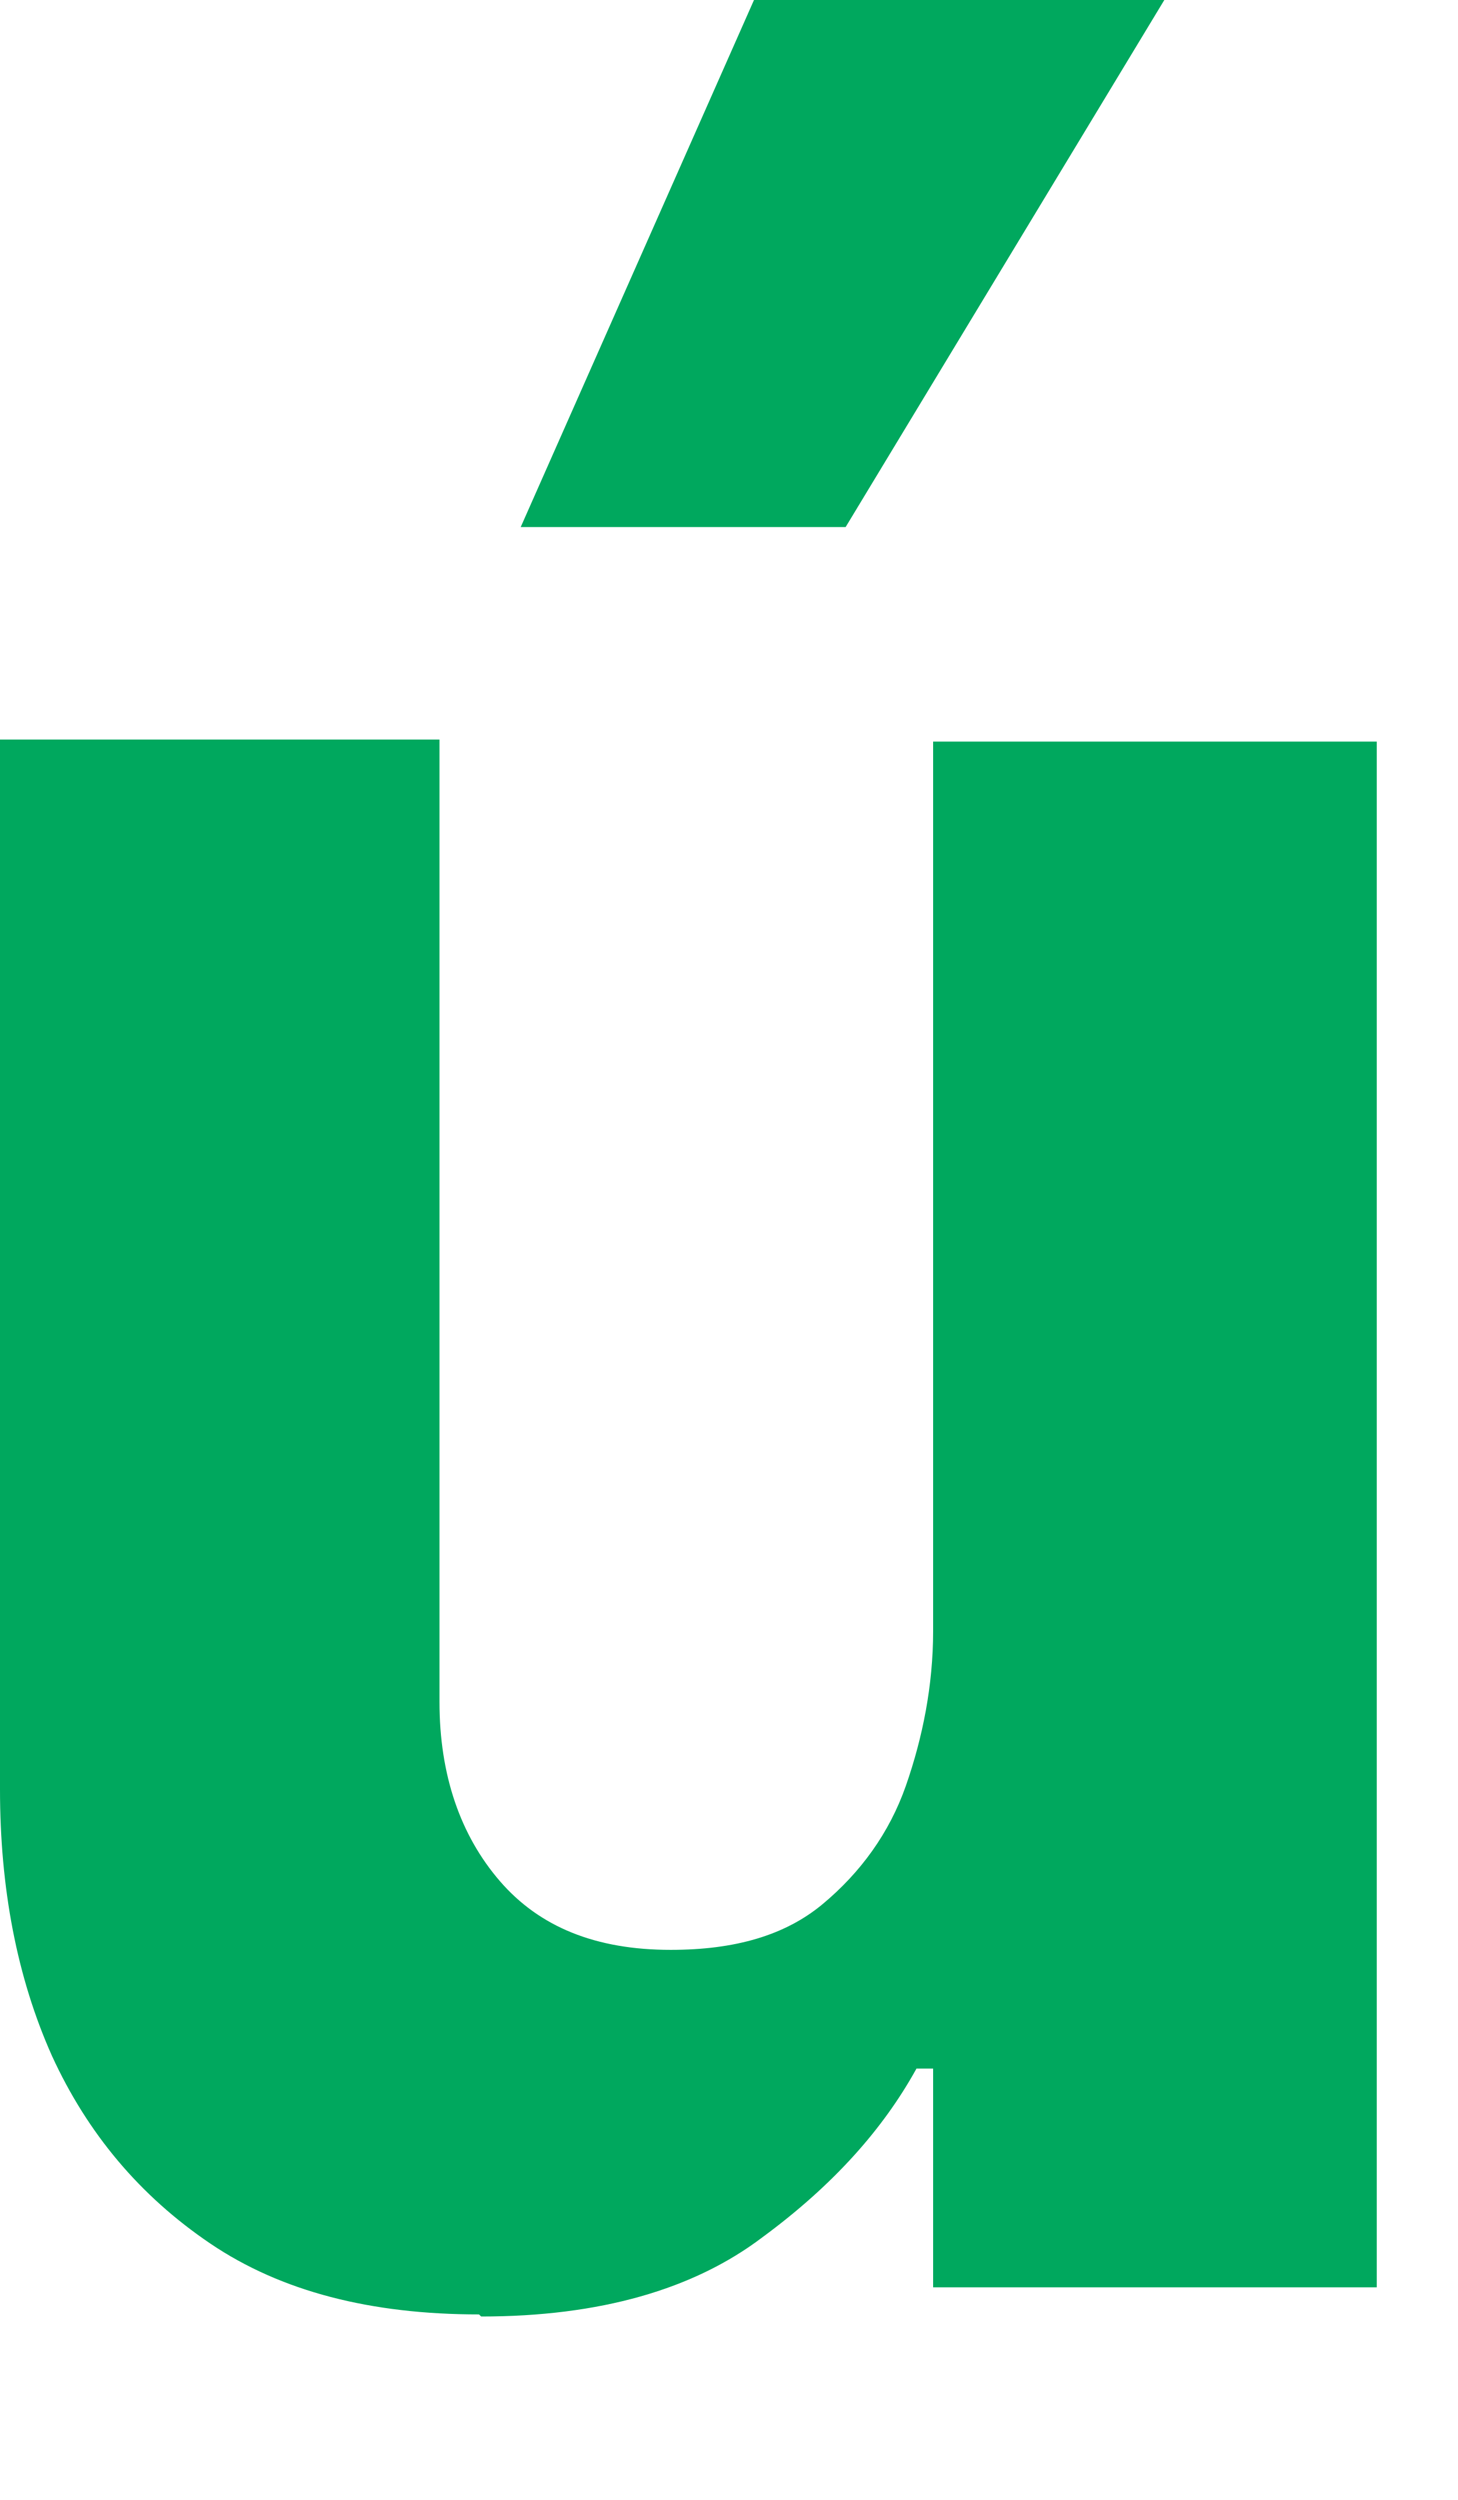
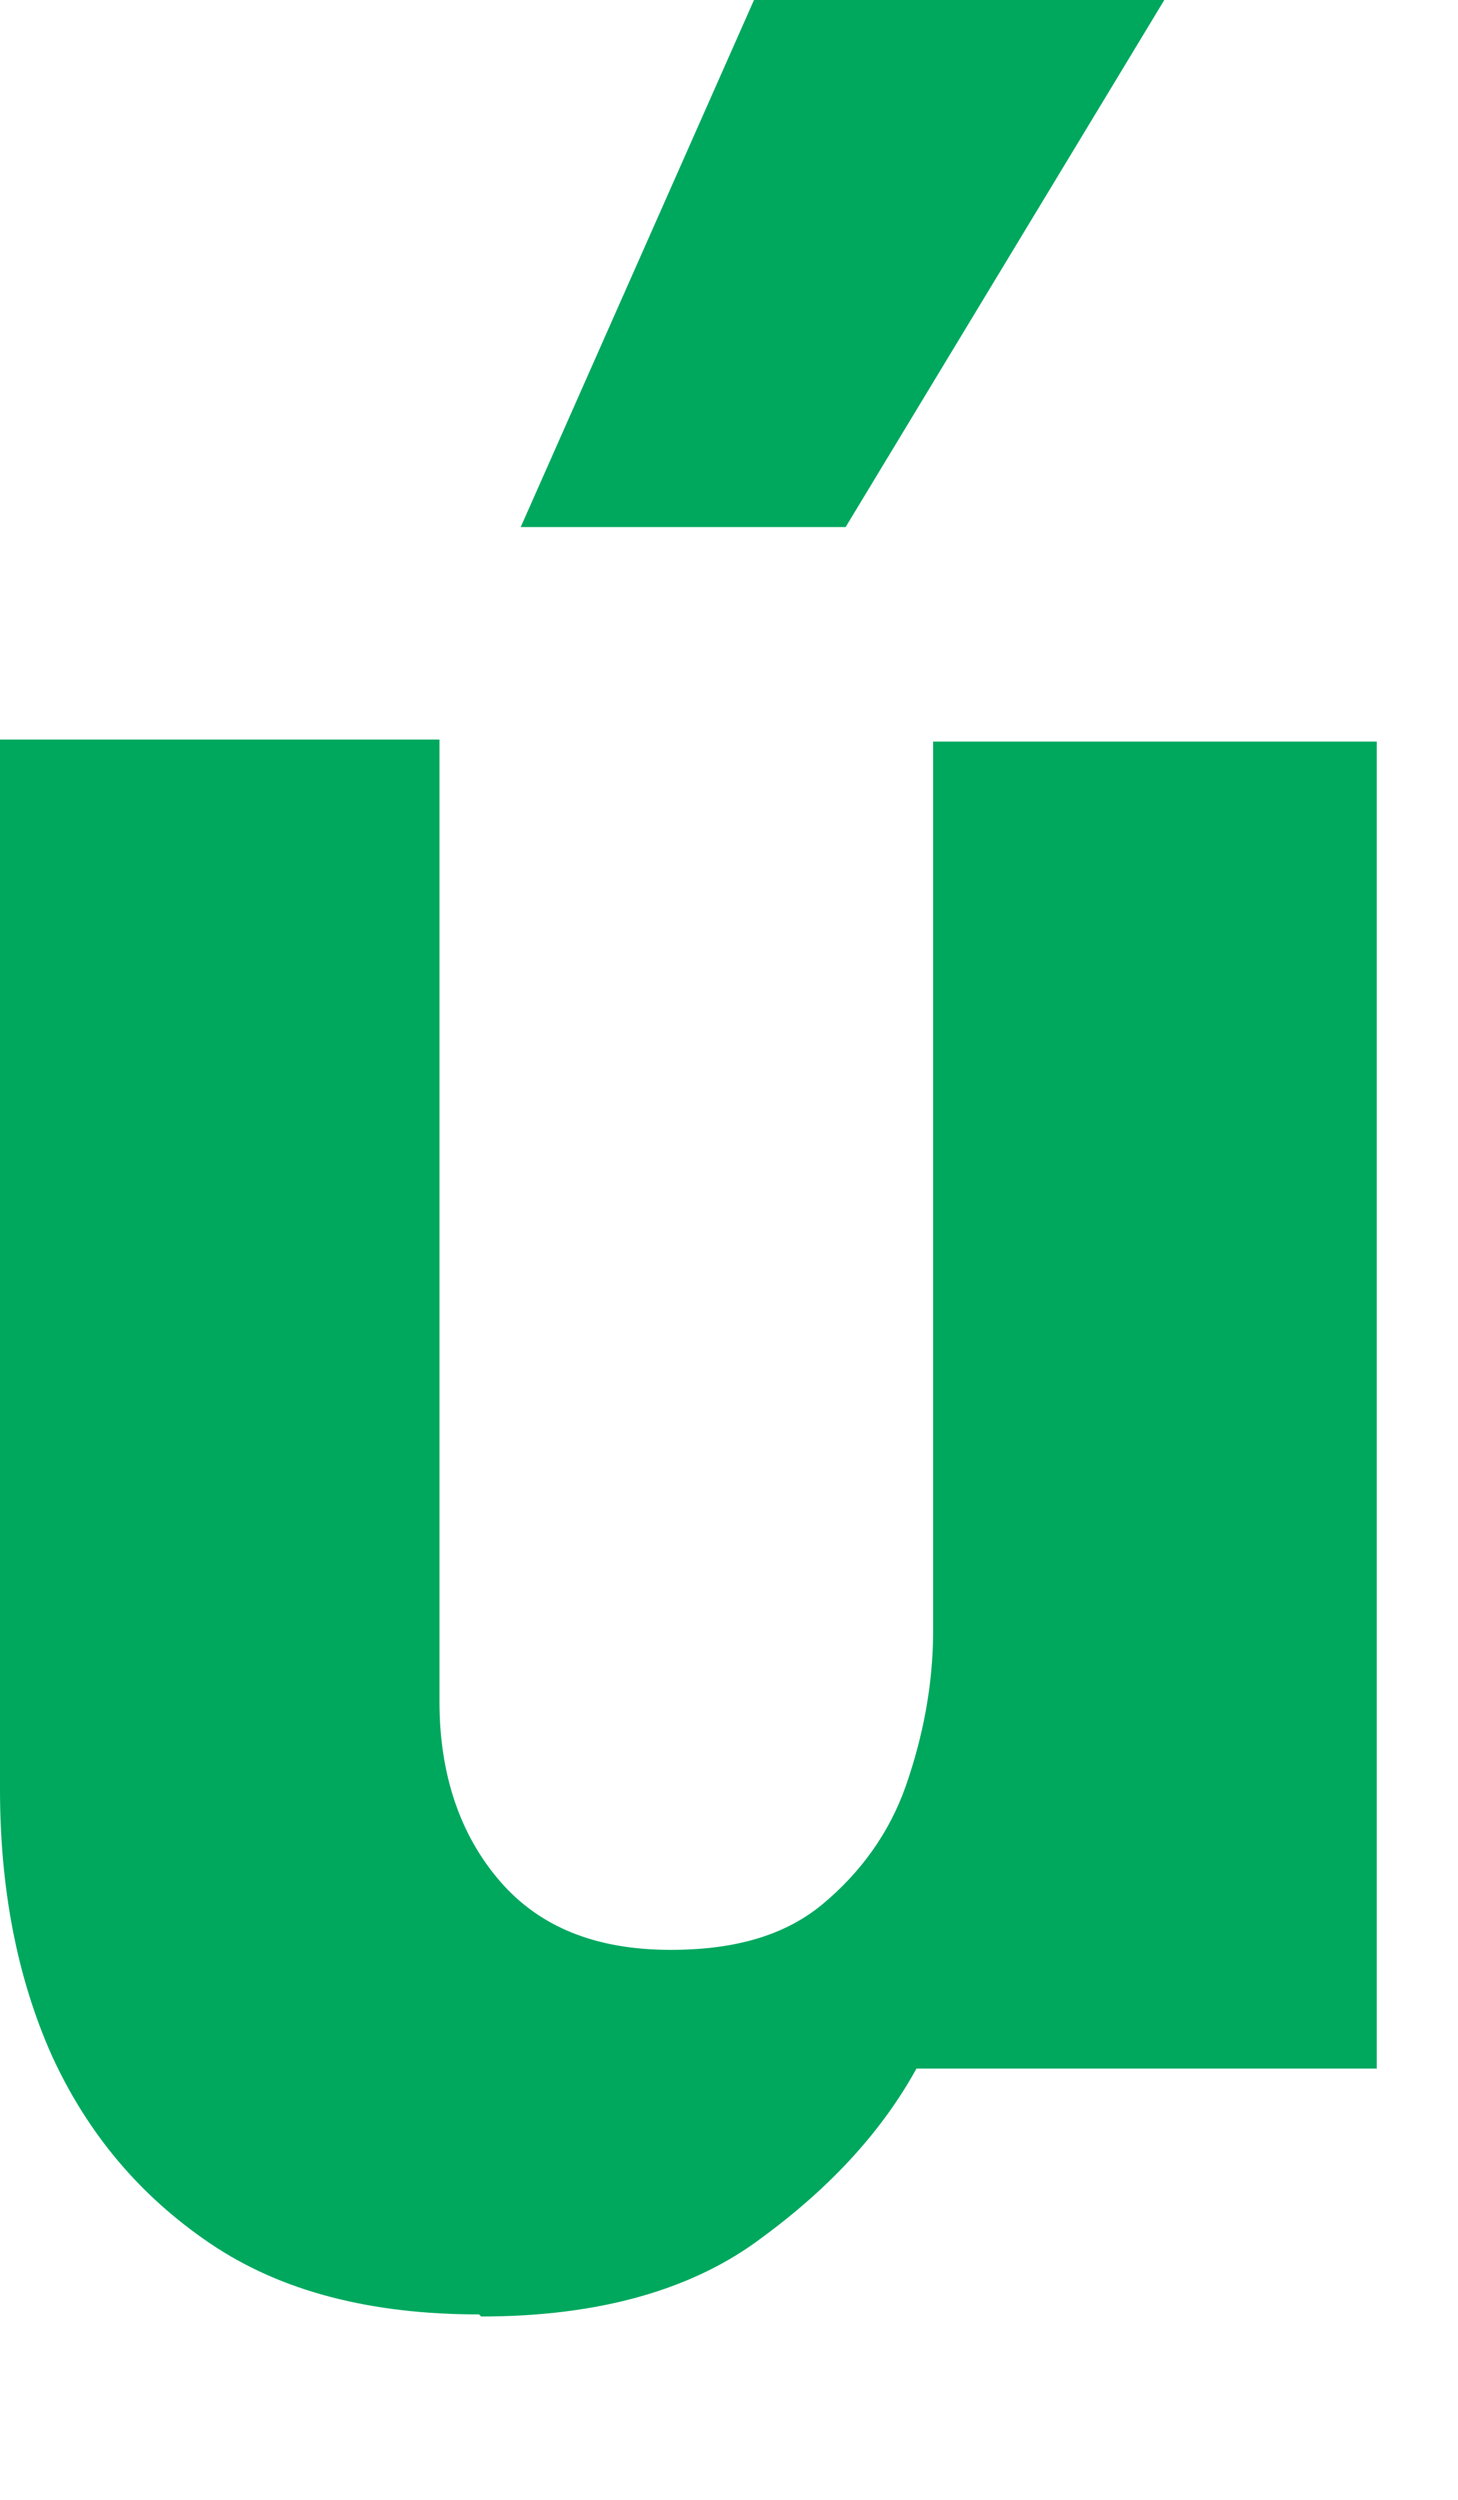
<svg xmlns="http://www.w3.org/2000/svg" fill="none" height="100%" overflow="visible" preserveAspectRatio="none" style="display: block;" viewBox="0 0 7 12" width="100%">
-   <path d="M2.3 11.11C1.78 11.11 1.35 11 1.01 10.77C0.67 10.54 0.42 10.24 0.25 9.87C0.08 9.49 0 9.06 0 8.59V3.55H2.11V8.17C2.11 8.52 2.21 8.81 2.4 9.03C2.59 9.25 2.86 9.36 3.22 9.36C3.53 9.36 3.77 9.29 3.95 9.14C4.13 8.99 4.27 8.8 4.35 8.57C4.43 8.34 4.48 8.09 4.48 7.83V3.56H6.61V10.98H4.48V9.93H4.4C4.24 10.22 4 10.49 3.66 10.74C3.33 10.99 2.88 11.12 2.31 11.12L2.3 11.11ZM4.07 2.53H2.5L3.62 0H5.59L4.06 2.53H4.07Z" fill="#00A85E" id="Vector" />
+   <path d="M2.3 11.11C1.78 11.11 1.35 11 1.01 10.77C0.67 10.54 0.42 10.24 0.25 9.87C0.08 9.49 0 9.06 0 8.59V3.55H2.11V8.17C2.11 8.52 2.21 8.81 2.4 9.03C2.59 9.25 2.86 9.36 3.22 9.36C3.53 9.36 3.77 9.29 3.95 9.14C4.13 8.99 4.27 8.8 4.35 8.57C4.43 8.34 4.48 8.09 4.48 7.83V3.56H6.61V10.98V9.93H4.4C4.24 10.22 4 10.49 3.66 10.74C3.33 10.99 2.88 11.12 2.31 11.12L2.3 11.11ZM4.07 2.53H2.5L3.62 0H5.59L4.06 2.53H4.07Z" fill="#00A85E" id="Vector" />
</svg>